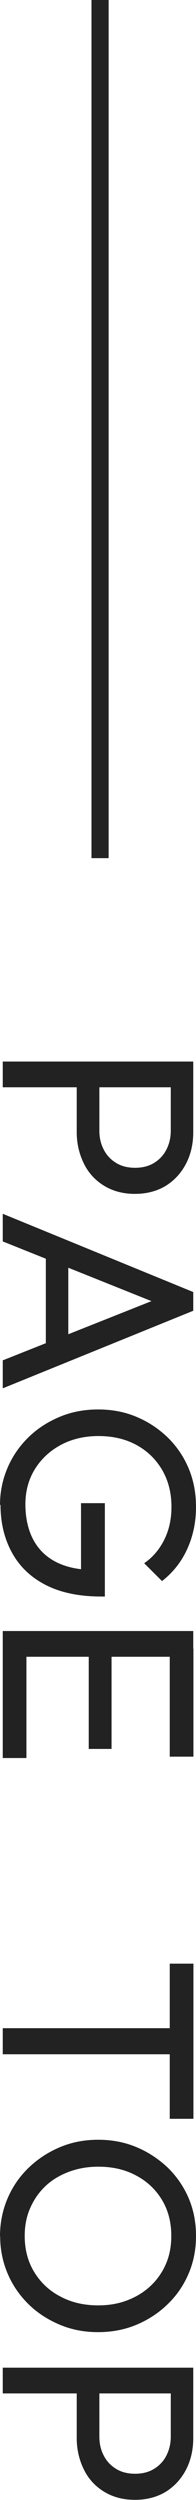
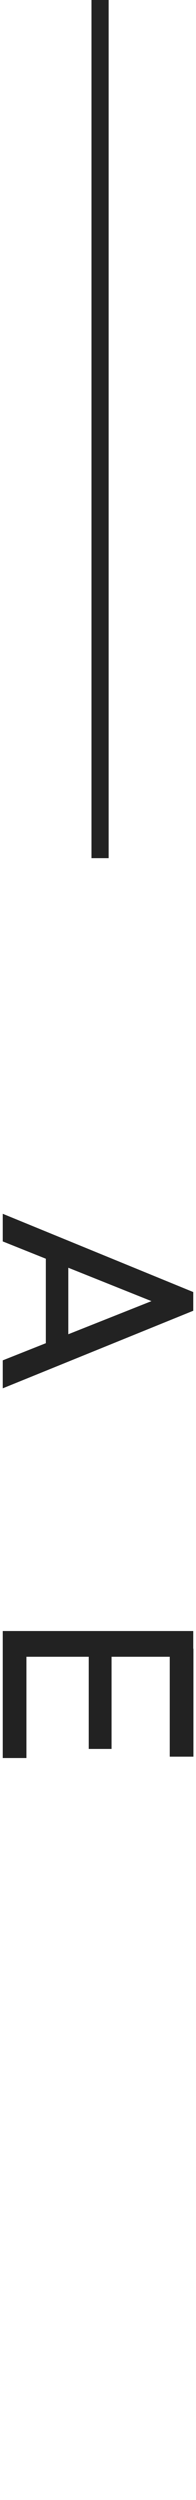
<svg xmlns="http://www.w3.org/2000/svg" id="_レイヤー_2" data-name="レイヤー 2" viewBox="0 0 11.42 145.66">
  <defs>
    <style>
      .cls-1 {
        fill: none;
        stroke: #222;
        stroke-miterlimit: 10;
      }

      .cls-2 {
        fill: #222;
      }
    </style>
  </defs>
  <g id="footer">
    <g>
      <g>
-         <path class="cls-2" d="M.16,61.85h11.1v1.5H.16v-1.5ZM4.48,62.86h1.31v3.02c0,.42.09.79.26,1.11.17.33.41.58.72.77s.68.28,1.1.28.79-.09,1.1-.28.55-.44.72-.77c.17-.33.26-.7.26-1.11v-3.02h1.31v3.1c0,.68-.14,1.3-.42,1.84s-.67.97-1.18,1.29c-.51.31-1.11.47-1.8.47s-1.28-.16-1.79-.47c-.51-.31-.91-.74-1.18-1.29s-.42-1.16-.42-1.84v-3.1Z" />
        <path class="cls-2" d="M.16,70.72l11.1,4.56v1.09L.16,80.89v-1.63l9.39-3.74v.58L.16,72.33v-1.62ZM2.67,72.89h1.31v5.84h-1.31v-5.84Z" />
-         <path class="cls-2" d="M0,87.69c0-.77.15-1.49.44-2.17.29-.68.7-1.27,1.22-1.78s1.13-.9,1.82-1.19c.69-.29,1.44-.43,2.24-.43s1.54.14,2.23.43c.69.29,1.29.69,1.82,1.2.52.51.93,1.11,1.22,1.8.29.69.43,1.44.43,2.25,0,.89-.17,1.7-.51,2.45s-.83,1.37-1.47,1.87l-1.04-1.04c.51-.35.9-.82,1.18-1.39s.41-1.21.41-1.89c0-.81-.18-1.53-.54-2.15-.36-.62-.86-1.11-1.5-1.46-.64-.35-1.38-.52-2.21-.52s-1.58.18-2.22.53c-.64.35-1.14.83-1.5,1.42s-.54,1.27-.54,2.03.15,1.47.45,2.04c.3.57.74,1.01,1.32,1.31.58.3,1.29.46,2.14.47l-.67.91v-4.8h1.39v5.44h-.22c-1.29,0-2.37-.23-3.24-.68-.87-.45-1.52-1.08-1.96-1.89-.44-.81-.66-1.73-.66-2.78Z" />
        <path class="cls-2" d="M.16,95.03h11.1v1.5H.16v-1.5ZM.16,96.06h1.38v6.37H.16v-6.37ZM5.17,96.06h1.33v5.84h-1.33v-5.84ZM9.89,96.06h1.38v6.29h-1.38v-6.29Z" />
-         <path class="cls-2" d="M.16,118.17h10.78v1.52H.16v-1.52ZM9.89,114.41h1.38v9.04h-1.38v-9.04Z" />
-         <path class="cls-2" d="M0,130.3c0-.79.15-1.53.44-2.21.29-.68.7-1.28,1.23-1.79.53-.51,1.14-.91,1.83-1.2.69-.29,1.43-.43,2.22-.43s1.54.14,2.23.43,1.29.69,1.82,1.19c.52.51.93,1.1,1.22,1.78.29.68.43,1.41.43,2.2s-.14,1.52-.43,2.2c-.29.68-.69,1.27-1.22,1.78-.52.51-1.13.91-1.82,1.2-.69.29-1.44.43-2.24.43s-1.53-.14-2.22-.43c-.69-.29-1.3-.68-1.82-1.19s-.93-1.1-1.22-1.78c-.29-.68-.44-1.41-.44-2.18ZM1.44,130.27c0,.79.18,1.49.55,2.1.37.61.87,1.09,1.52,1.43.65.35,1.38.52,2.22.52.62,0,1.19-.1,1.7-.3.52-.2.97-.48,1.35-.84.38-.36.68-.79.89-1.28.21-.49.31-1.03.31-1.63,0-.79-.18-1.49-.54-2.09-.36-.6-.86-1.08-1.5-1.42-.64-.35-1.38-.52-2.21-.52-.62,0-1.19.1-1.72.3-.53.2-.98.47-1.36.83-.38.36-.67.78-.89,1.28s-.32,1.04-.32,1.62Z" />
-         <path class="cls-2" d="M.16,137.95h11.1v1.5H.16v-1.5ZM4.48,138.95h1.31v3.02c0,.42.09.79.26,1.11.17.33.41.58.72.77s.68.28,1.1.28.79-.09,1.1-.28.55-.44.72-.77c.17-.33.26-.7.26-1.11v-3.02h1.31v3.1c0,.68-.14,1.3-.42,1.84s-.67.97-1.18,1.29c-.51.31-1.11.47-1.8.47s-1.28-.16-1.79-.47c-.51-.31-.91-.74-1.18-1.29s-.42-1.16-.42-1.84v-3.1Z" />
      </g>
      <line class="cls-1" x1="5.83" x2="5.83" y2="50" />
    </g>
  </g>
</svg>